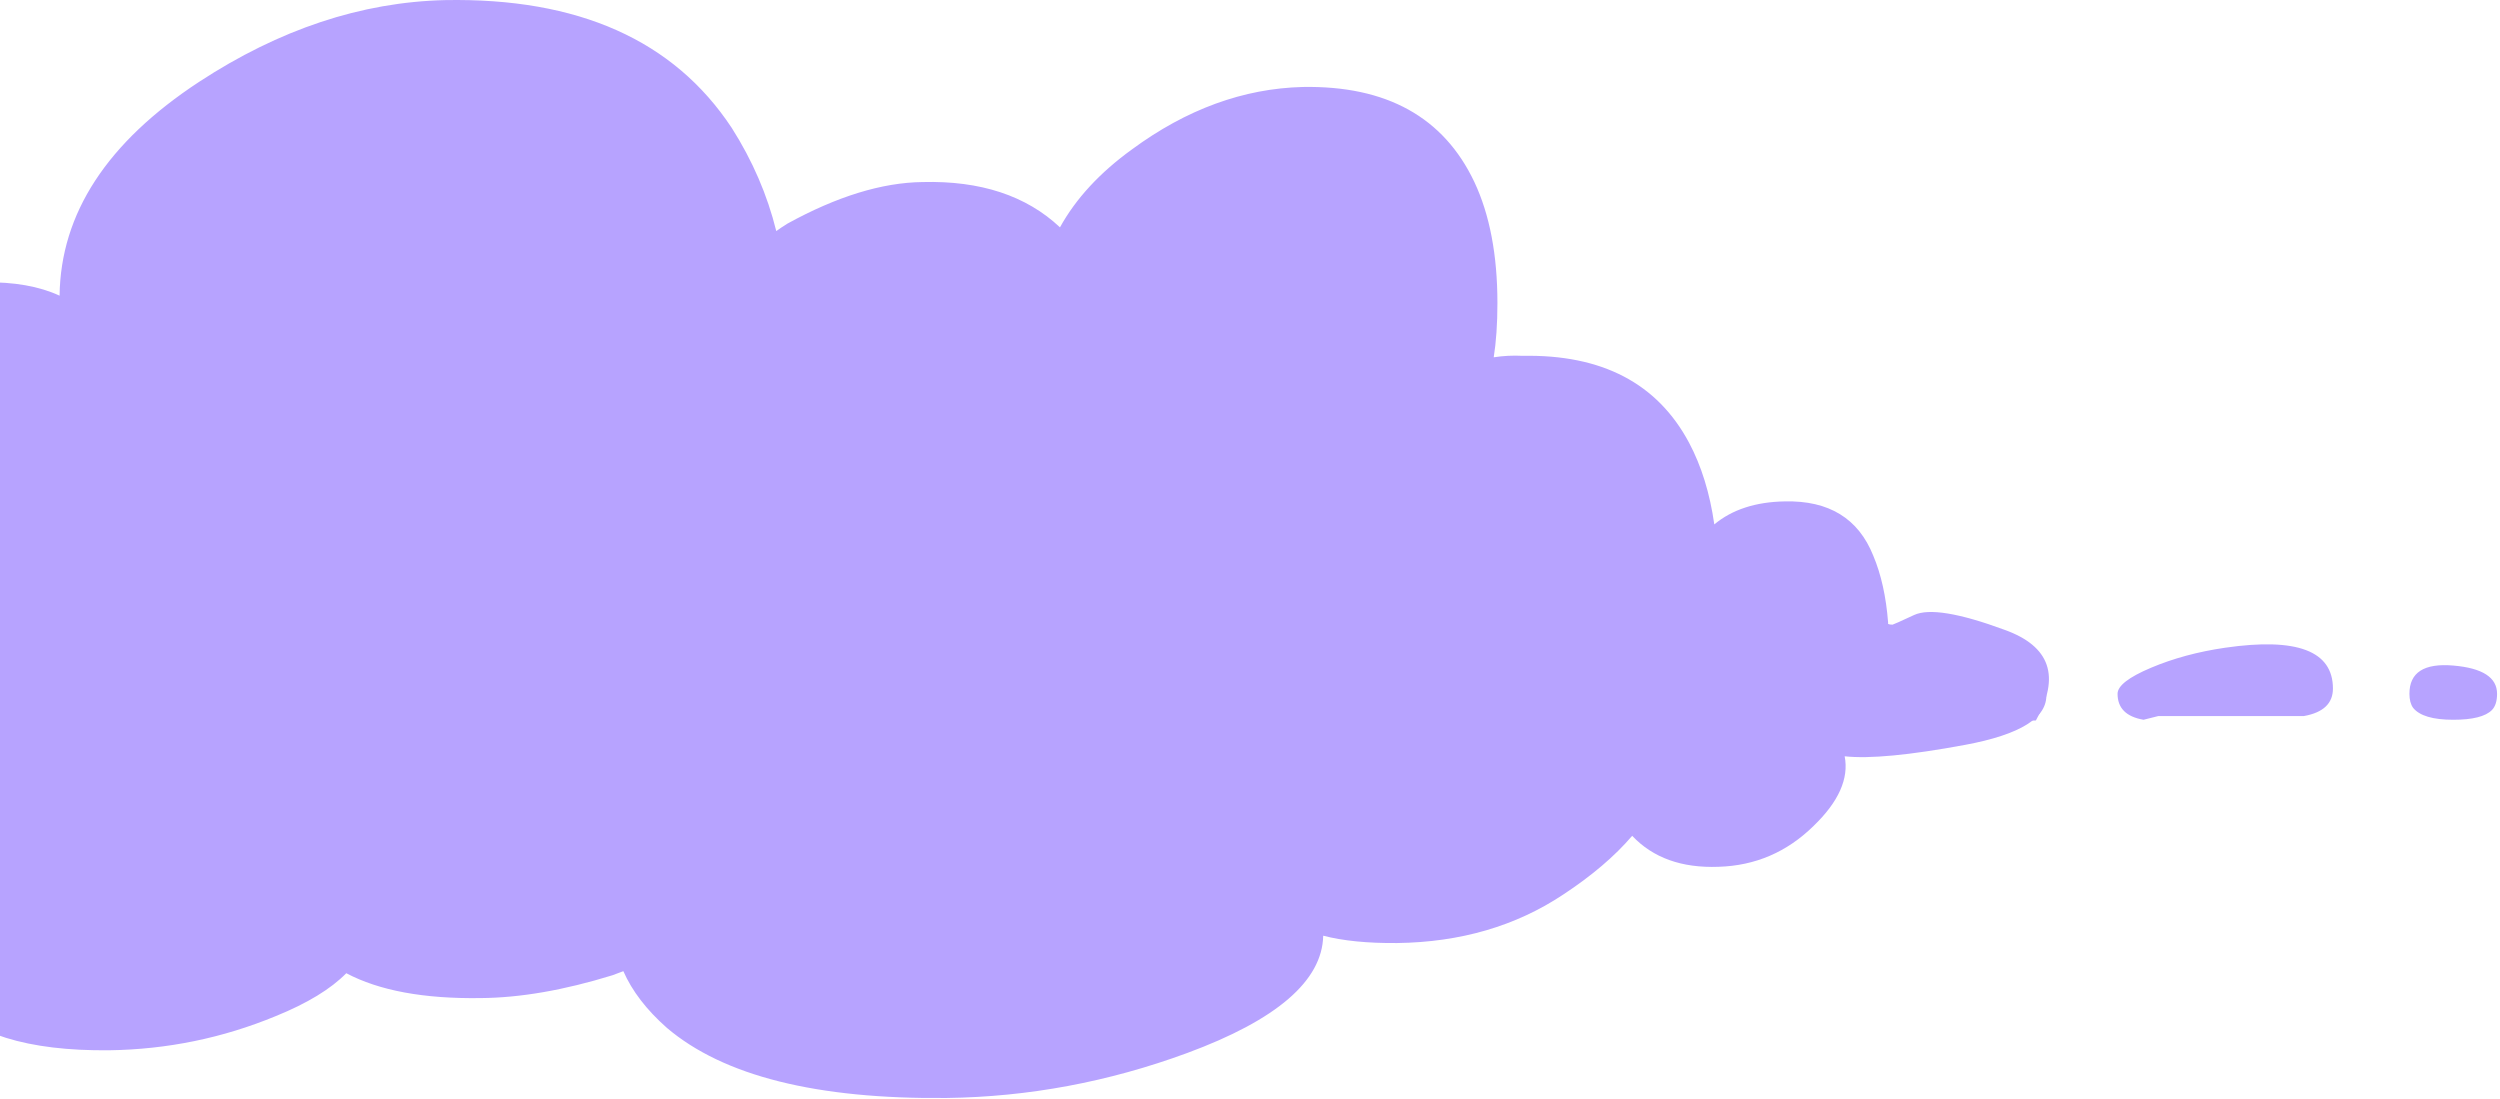
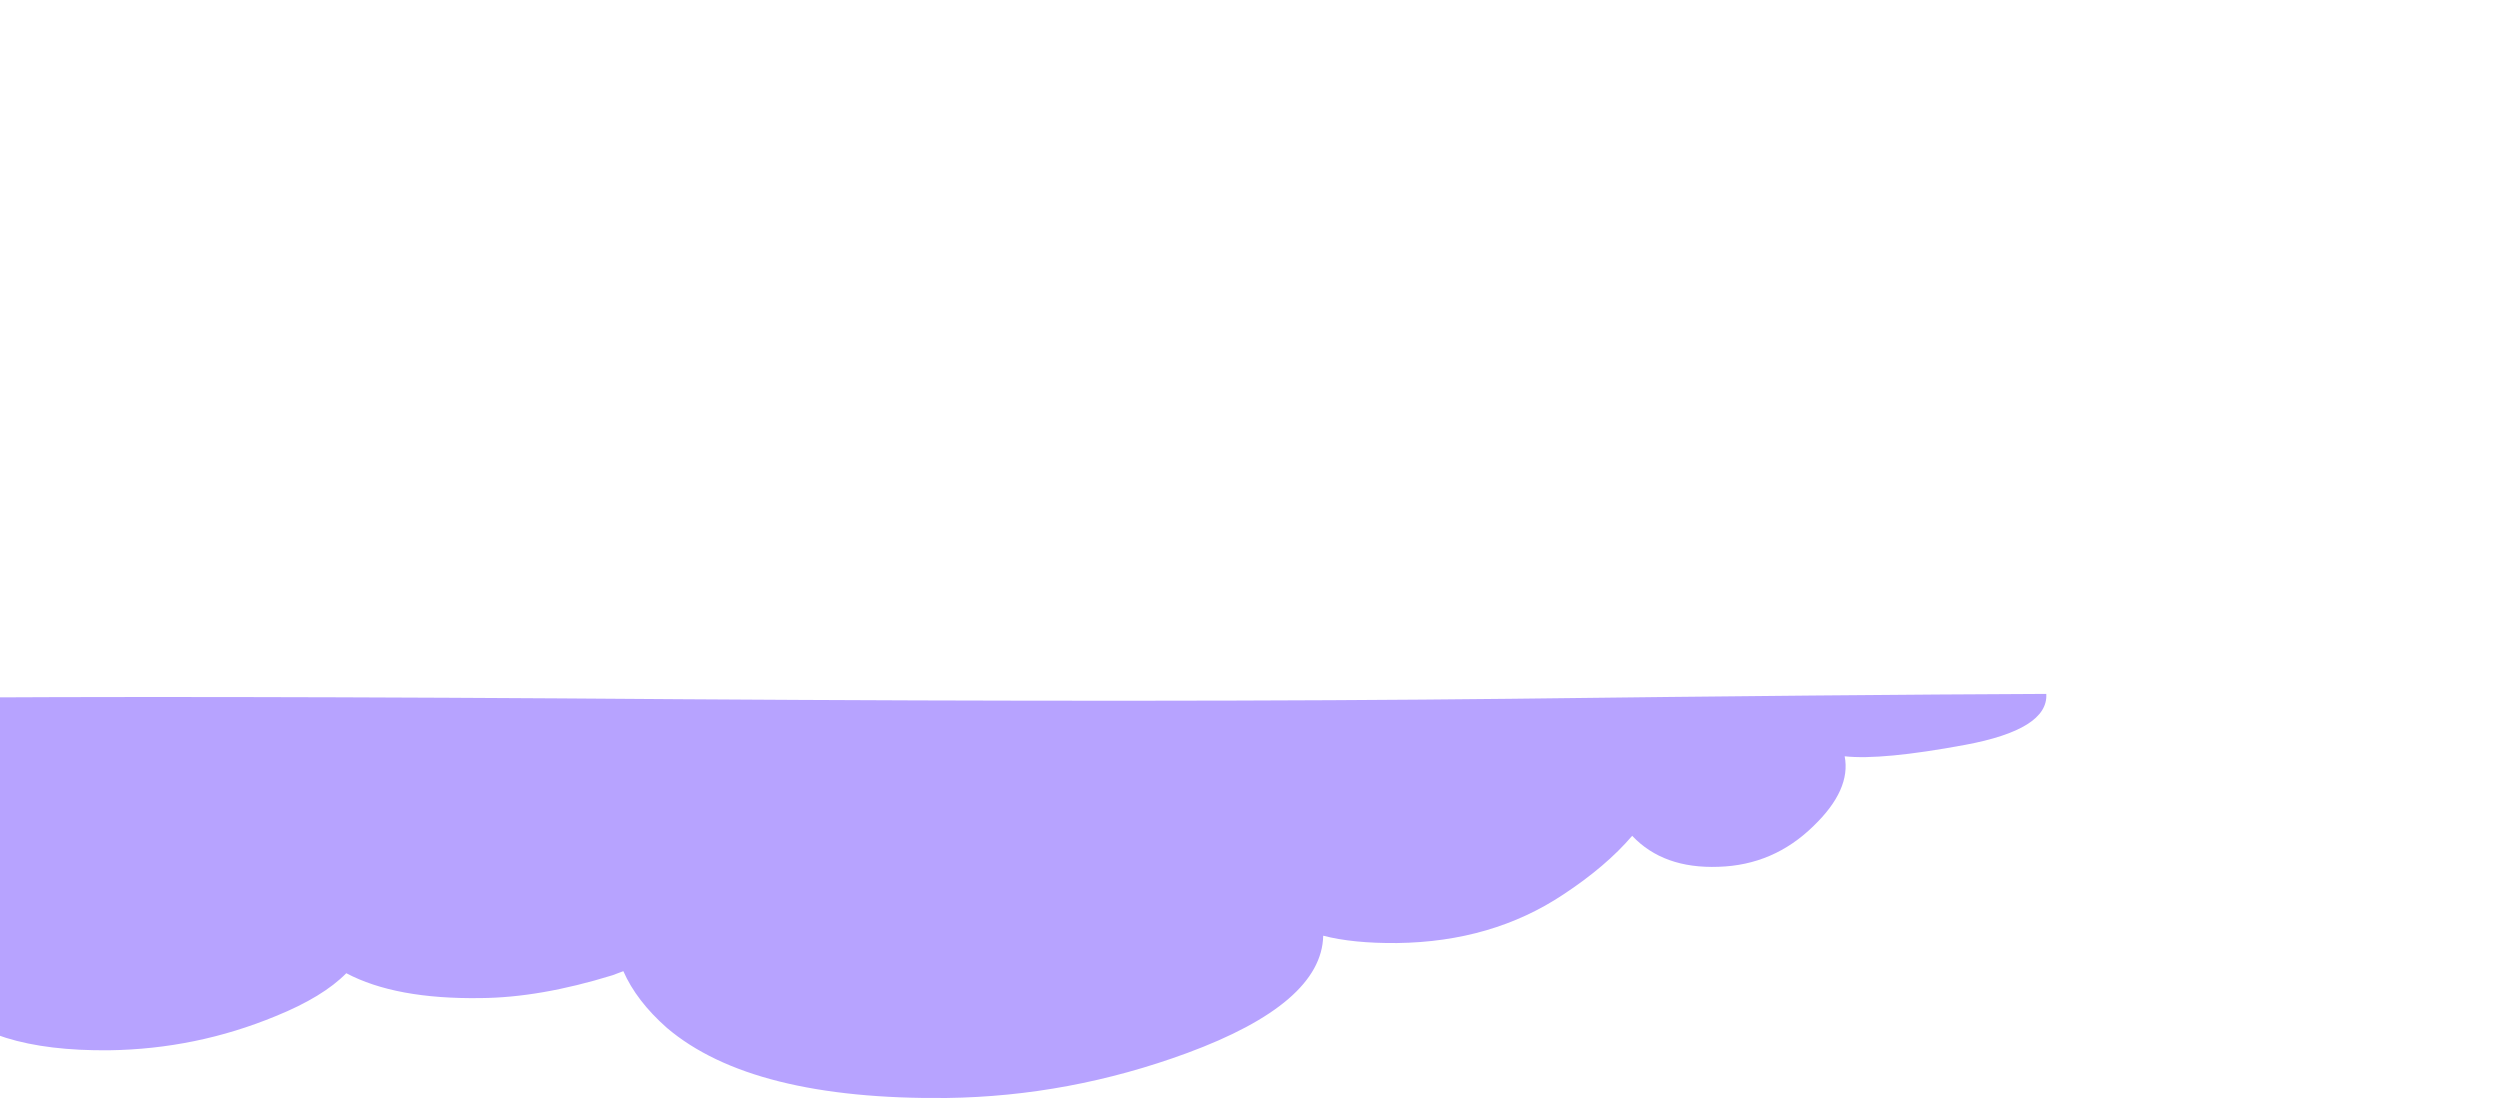
<svg xmlns="http://www.w3.org/2000/svg" width="771" height="339" viewBox="0 0 771 339" fill="none">
-   <path d="M653.056 213.959C653.056 218.385 655.724 221.058 661.07 221.974L665.649 220.826H710.541C716.495 219.757 719.475 216.93 719.475 212.351C719.475 200.744 708.402 196.546 686.261 199.754C677.861 200.976 670.228 203.04 663.357 205.945C656.491 208.841 653.056 211.514 653.056 213.959ZM461.804 93.478C461.804 78.667 459.433 66.227 454.701 56.145C445.232 36.142 427.604 26.37 401.791 26.822C383.47 27.286 365.908 33.697 349.113 46.062C339.188 53.239 331.782 61.258 326.897 70.114C316.516 60.342 302.385 55.685 284.525 56.145C272.002 56.298 258.107 60.575 242.836 68.97C241.614 69.733 240.466 70.495 239.401 71.262C236.649 60.114 232.07 49.502 225.655 39.424C207.795 12.401 178.323 -0.731 137.248 0.031C111.444 0.64 86.174 9.04 61.434 25.222C33.032 43.854 18.681 65.837 18.375 91.186C12.117 88.29 4.327 86.914 -4.985 87.063C-24.992 87.523 -42.475 96.602 -57.439 114.317C-66.448 124.856 -73.7 135.845 -79.199 147.295C-85.763 134.929 -94.851 129.132 -106.454 129.89C-118.061 130.504 -128.065 138.137 -136.461 152.794C-144.4 166.386 -147.682 179.444 -146.307 191.963C-154.093 190.438 -166.769 192.576 -184.332 198.378C-201.89 204.179 -210.438 213.723 -209.983 227.008C-167.839 226.702 -111.34 225.786 -40.486 224.261C30.214 222.885 117.552 222.806 221.541 224.024C325.372 225.405 407.447 225.633 467.763 224.717C528.078 223.801 581.444 222.96 627.865 222.197C635.498 208.605 632.29 199.294 618.242 194.25C604.194 189.062 594.883 187.537 590.304 189.671C586.028 191.656 583.815 192.646 583.661 192.646C583.048 192.646 582.588 192.572 582.29 192.423V191.958C581.676 184.023 580.152 177.148 577.706 171.346C573.123 159.892 564.04 154.323 550.452 154.63C541.438 154.783 534.186 157.149 528.692 161.728C527.32 152.11 524.722 143.706 520.905 136.533C511.134 118.213 494.032 109.278 469.594 109.738C466.545 109.581 463.565 109.738 460.664 110.19C461.418 105.466 461.804 99.892 461.804 93.478ZM768.49 218.994C769.555 217.921 770.094 216.247 770.094 213.959C770.094 208.916 765.589 206.02 756.58 205.253C747.571 204.49 743.067 207.391 743.067 213.959C743.067 215.787 743.448 217.241 744.21 218.306C746.2 220.751 750.318 221.974 756.58 221.974C762.535 221.978 766.509 220.983 768.49 218.994Z" fill="#B7A3FF" />
  <path d="M-211.709 221.164C-211.709 218.734 -214.315 217.267 -219.535 216.764L-224.006 217.394L-267.844 217.394C-273.659 217.981 -276.569 219.533 -276.569 222.047C-276.569 228.42 -265.756 230.724 -244.135 228.963C-235.932 228.292 -228.478 227.159 -221.769 225.564C-215.063 223.974 -211.709 222.507 -211.709 221.164ZM-24.945 287.311C-24.945 295.443 -22.63 302.273 -18.008 307.808C-8.761 318.79 8.453 324.155 33.66 323.907C51.55 323.652 68.701 320.132 85.102 313.344C94.794 309.403 102.025 305.001 106.796 300.139C116.933 305.503 130.733 308.061 148.174 307.808C160.403 307.724 173.972 305.376 188.884 300.767C190.078 300.348 191.199 299.929 192.239 299.508C194.926 305.629 199.398 311.455 205.662 316.988C223.103 331.824 251.883 339.034 291.994 338.616C317.193 338.281 341.87 333.669 366.029 324.785C393.765 314.556 407.779 302.487 408.078 288.57C414.189 290.16 421.797 290.915 430.89 290.833C450.427 290.581 467.501 285.596 482.113 275.87C490.911 270.084 497.992 264.051 503.363 257.765C509.772 264.554 518.647 267.736 529.978 267.32C541.313 266.983 551.082 262.793 559.28 254.745C567.034 247.283 570.239 240.114 568.895 233.241C576.499 234.078 588.878 232.904 606.028 229.719C623.174 226.534 631.522 221.294 631.077 214C589.922 214.168 534.749 214.671 465.558 215.508C396.517 216.264 311.228 216.307 209.68 215.638C108.285 214.88 28.136 214.755 -30.764 215.258C-89.664 215.761 -141.777 216.223 -187.109 216.641C-194.563 224.104 -191.431 229.216 -177.712 231.985C-163.994 234.833 -154.901 235.671 -150.43 234.499C-146.253 233.409 -144.092 232.865 -143.943 232.865C-143.344 232.865 -142.894 232.906 -142.603 232.988L-142.603 233.243C-142.004 237.6 -140.515 241.374 -138.128 244.56C-133.652 250.848 -124.781 253.906 -111.512 253.737C-102.711 253.653 -95.629 252.354 -90.263 249.84C-88.924 255.121 -86.386 259.735 -82.659 263.673C-73.117 273.731 -56.416 278.636 -32.553 278.384C-29.574 278.47 -26.665 278.384 -23.832 278.136C-24.568 280.729 -24.945 283.789 -24.945 287.311ZM-324.434 218.4C-325.474 218.989 -326 219.908 -326 221.164C-326 223.933 -321.601 225.523 -312.803 225.944C-304.006 226.363 -299.607 224.77 -299.607 221.164C-299.607 220.161 -299.979 219.362 -300.724 218.778C-302.667 217.435 -306.689 216.764 -312.803 216.764C-318.619 216.762 -322.5 217.308 -324.434 218.4Z" fill="#B7A3FF" />
</svg>